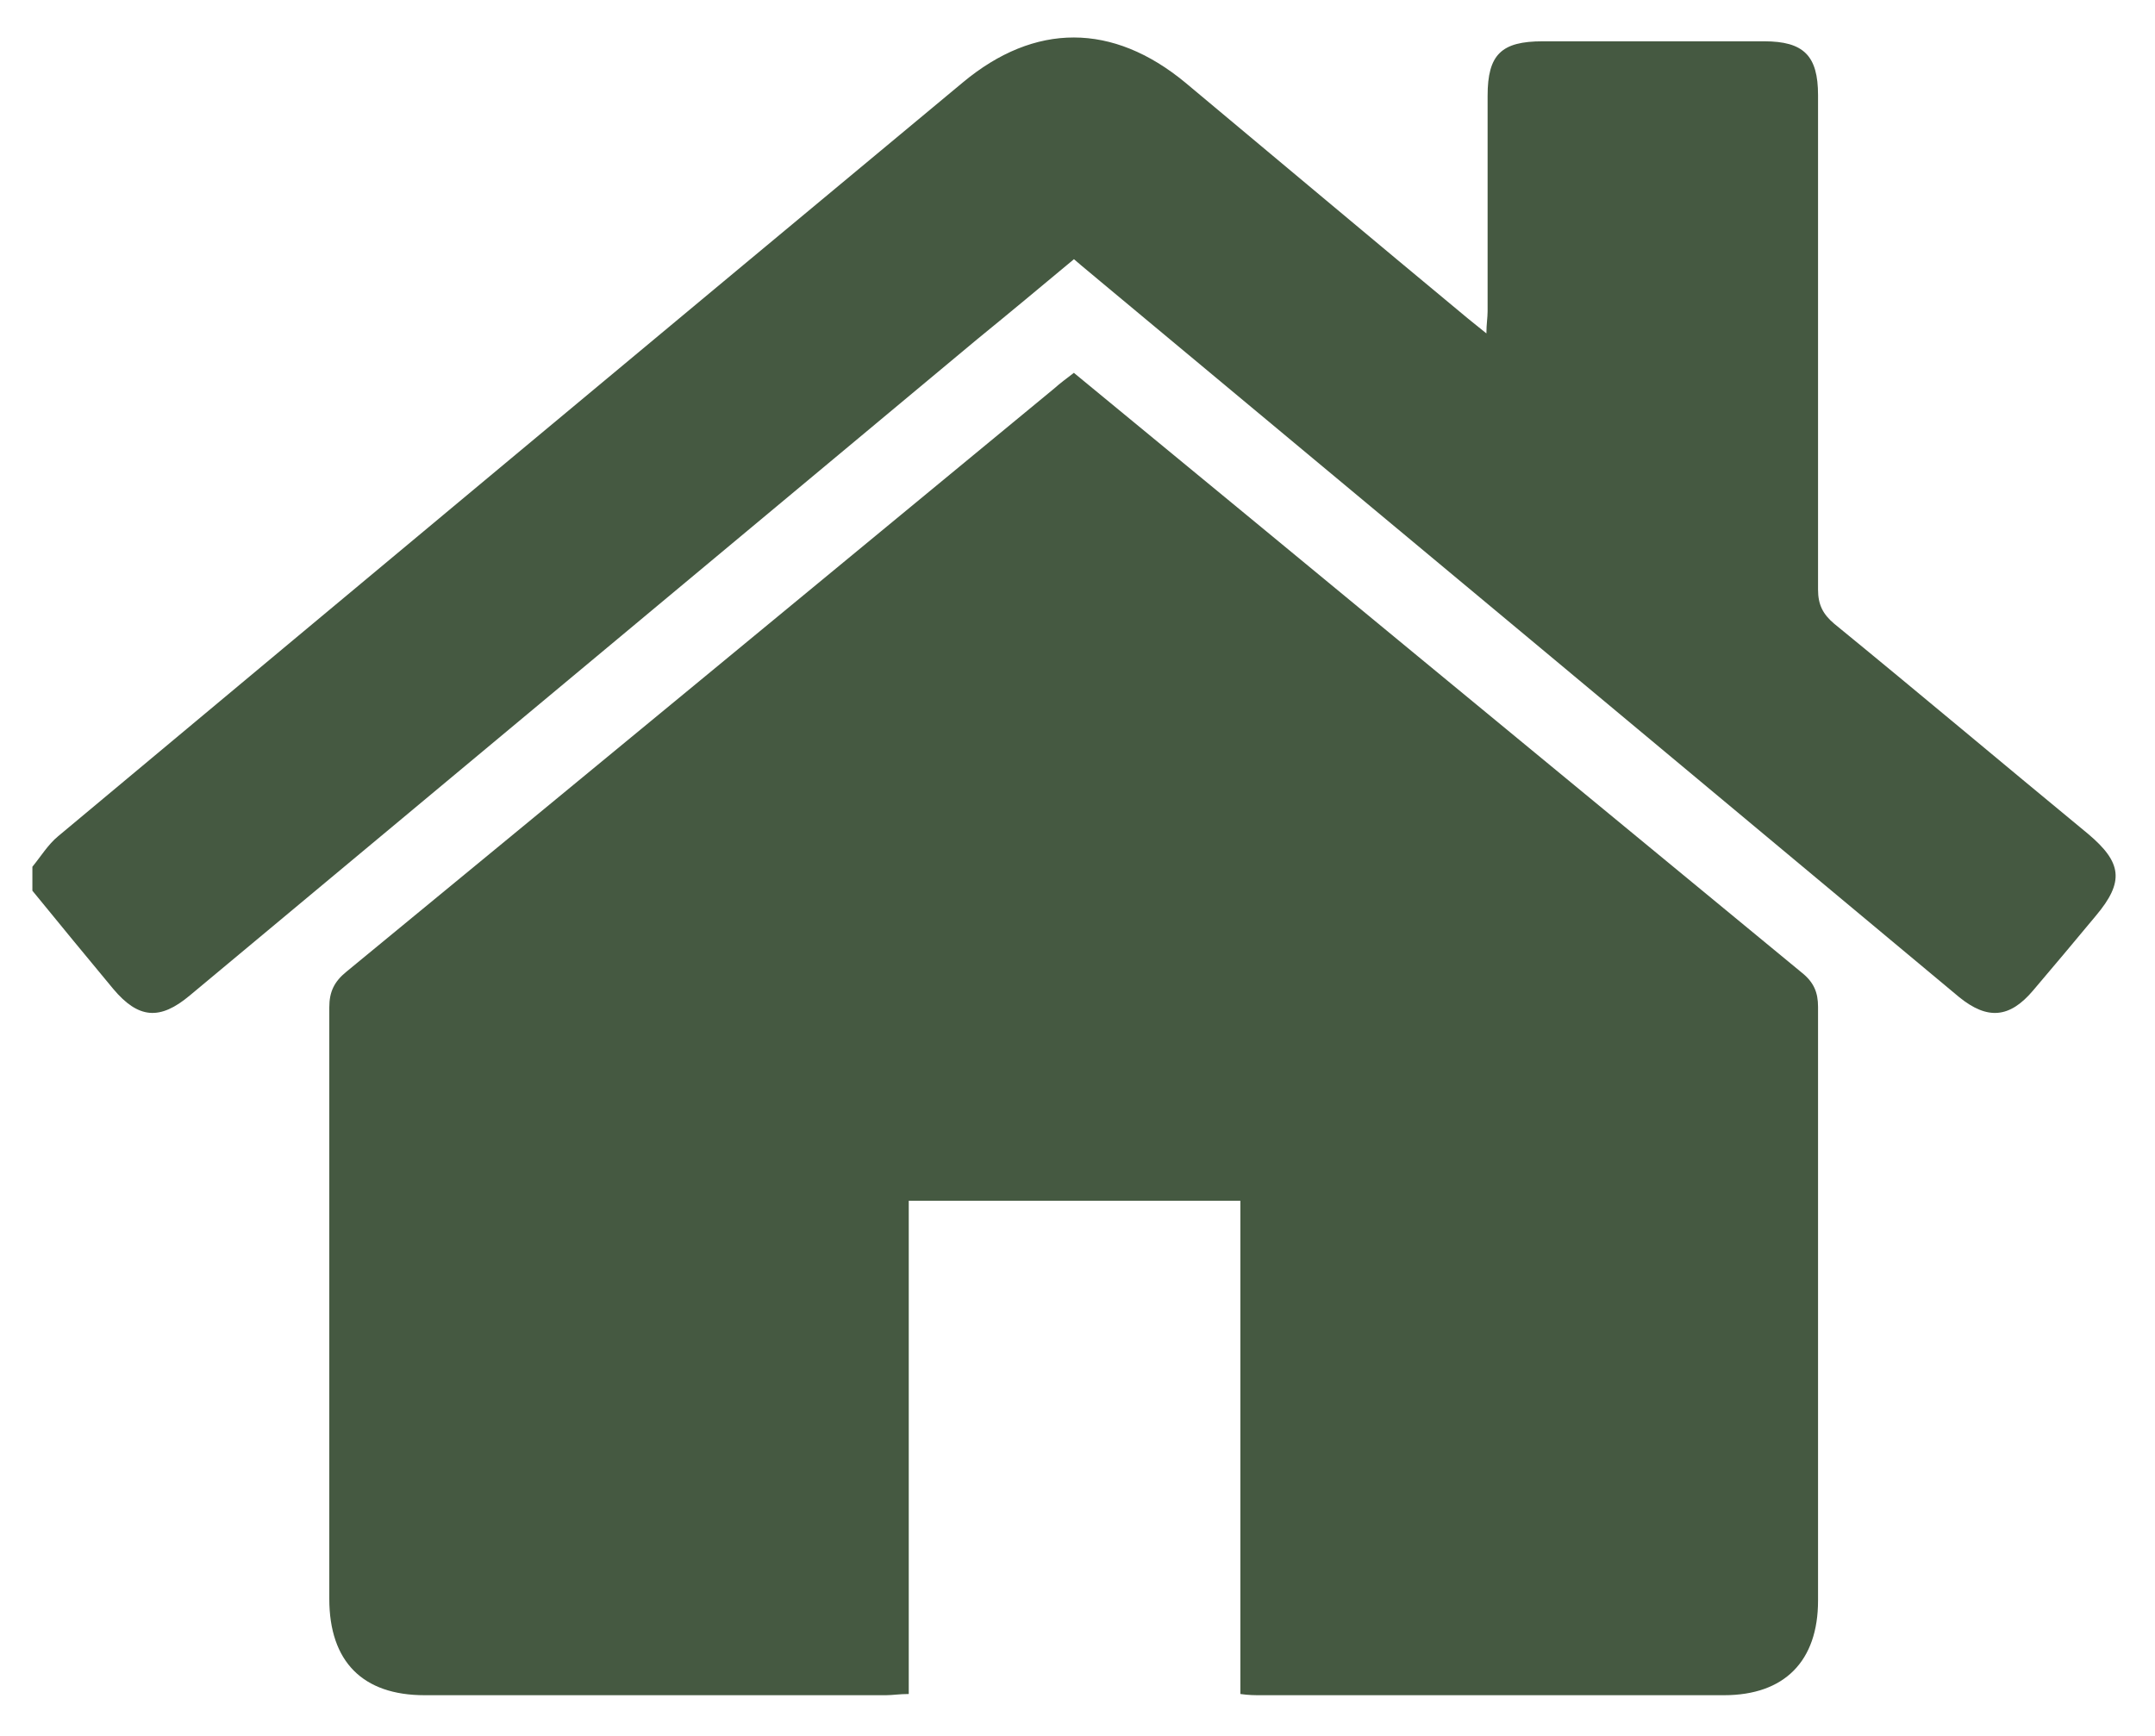
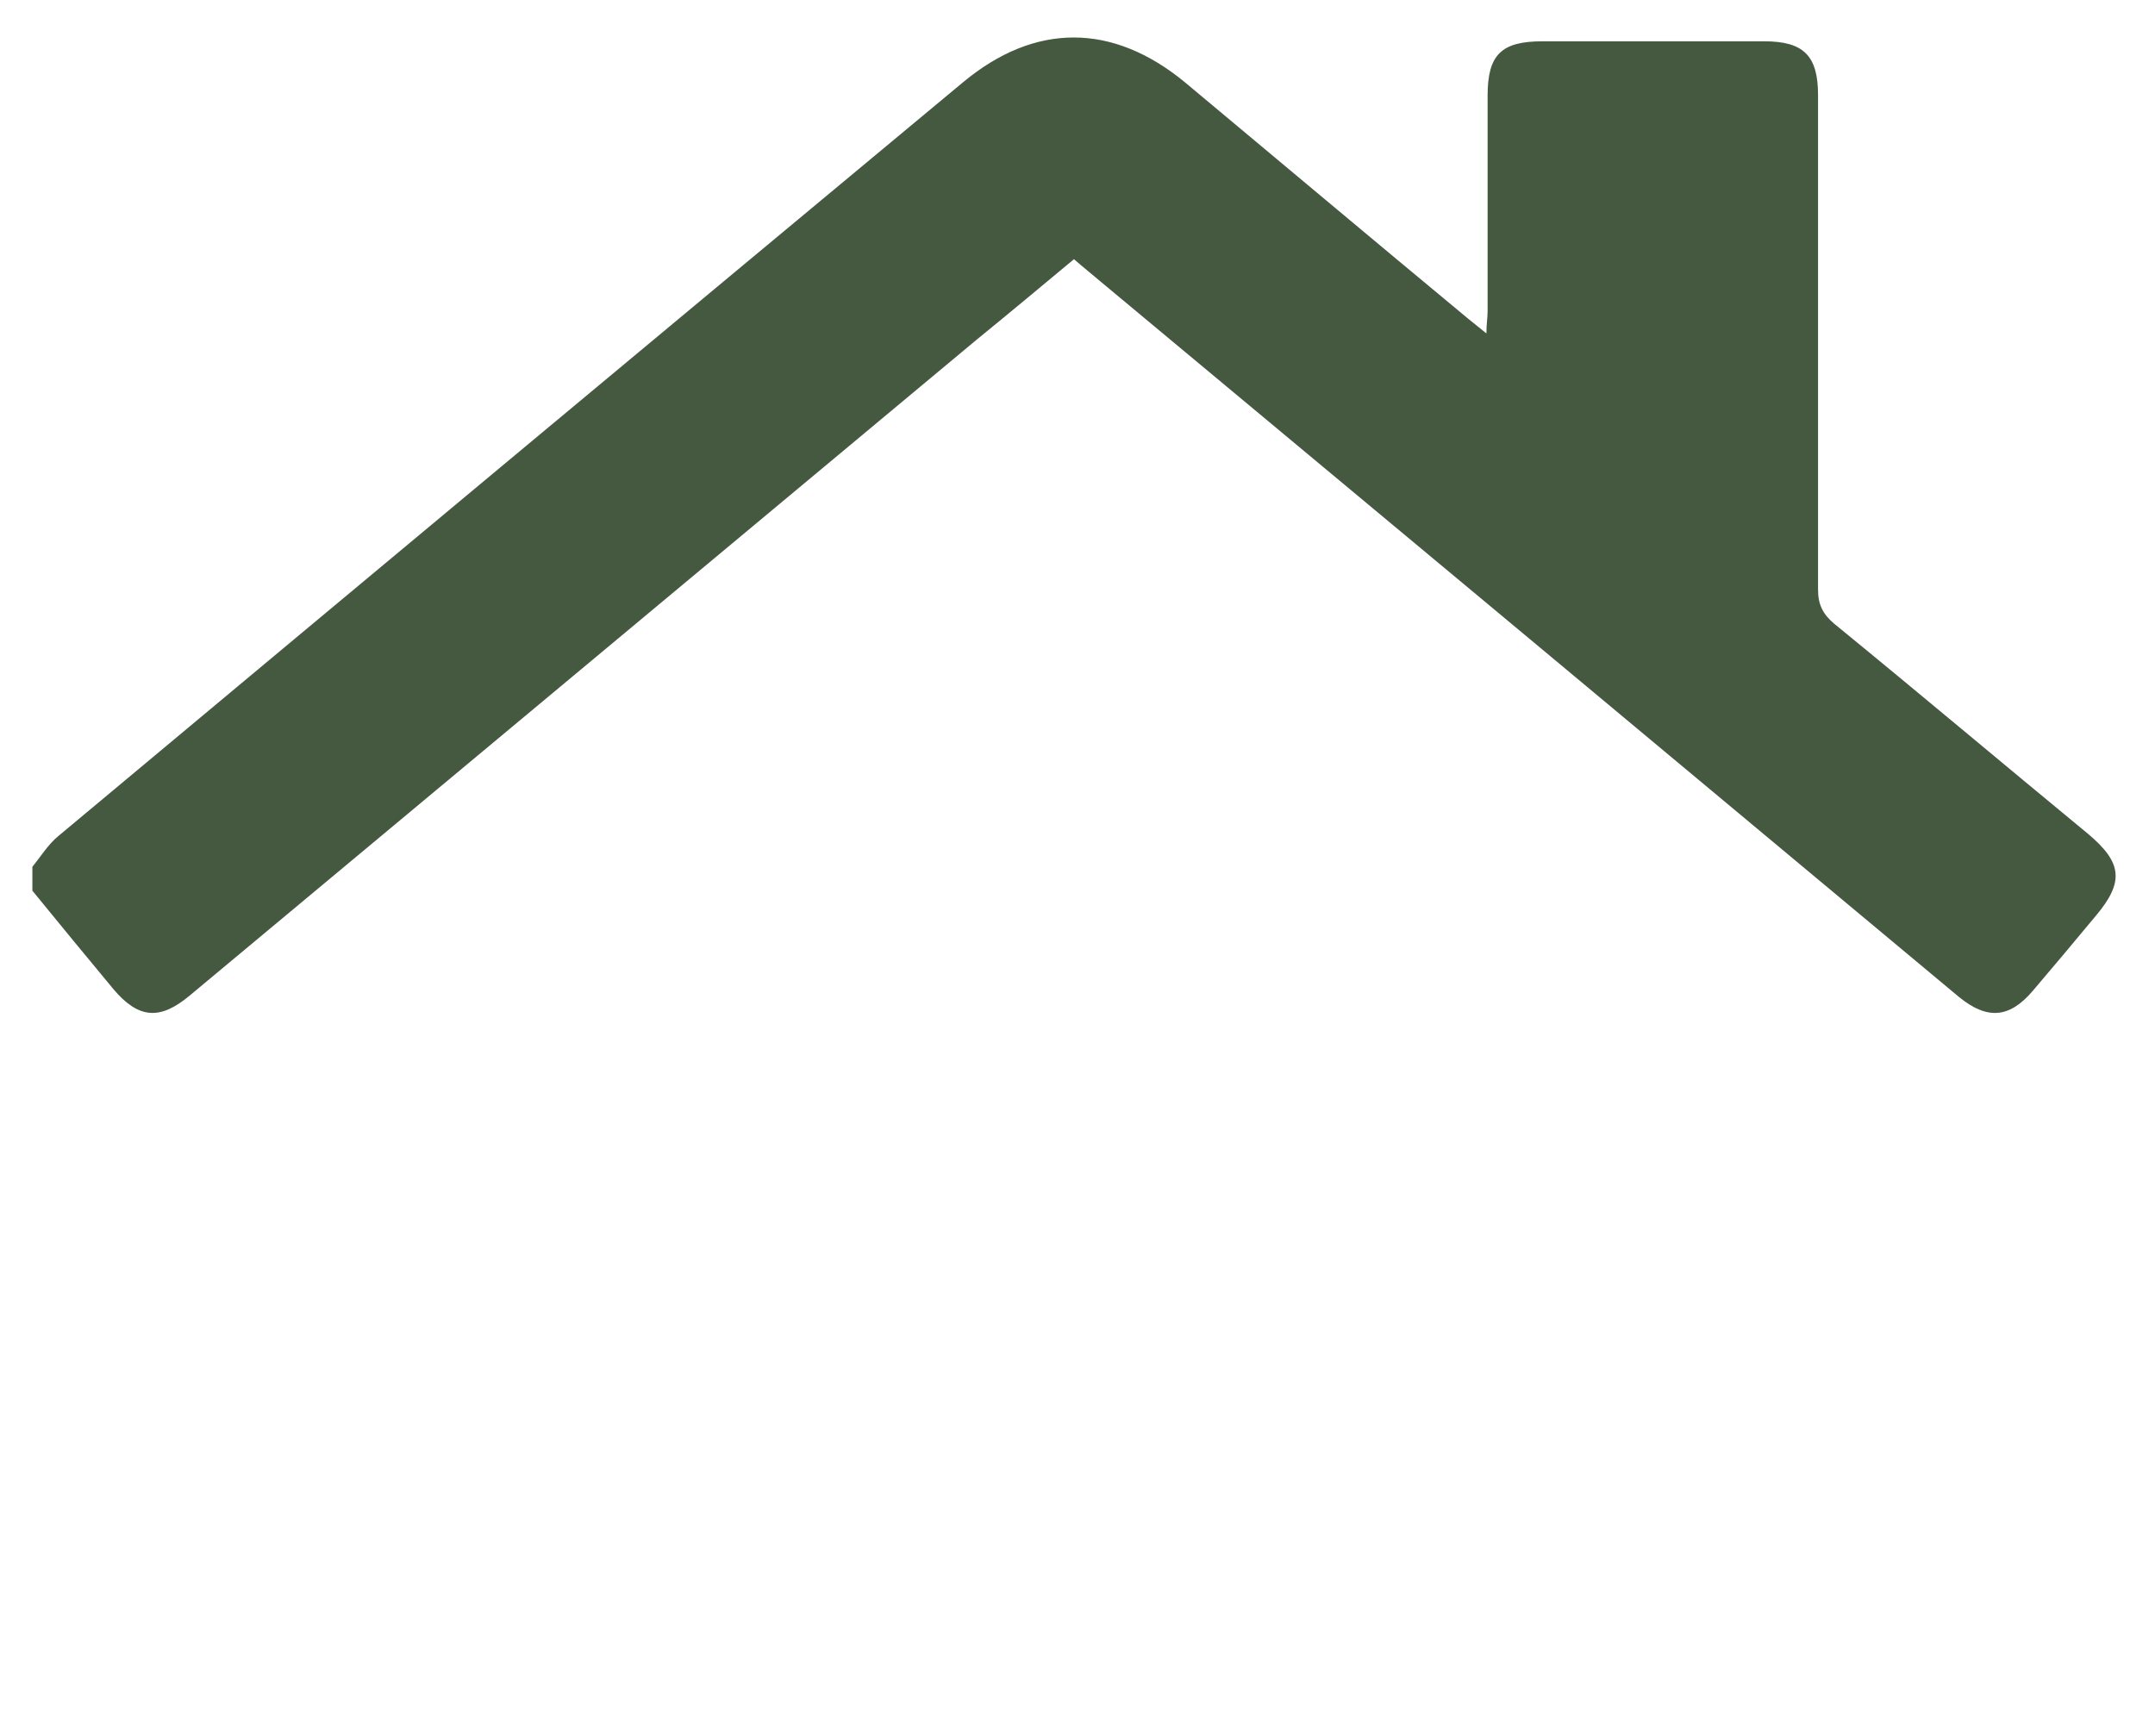
<svg xmlns="http://www.w3.org/2000/svg" width="36" height="29" viewBox="0 0 36 29" fill="none">
  <path d="M0.541 14.48C0.681 14.31 0.801 14.11 0.971 13.97C6.001 9.77 11.041 5.57 16.081 1.38C17.291 0.37 18.591 0.38 19.801 1.38C21.371 2.69 22.941 4.01 24.521 5.32C24.611 5.39 24.691 5.46 24.831 5.57C24.831 5.41 24.851 5.31 24.851 5.2C24.851 4 24.851 2.8 24.851 1.6C24.851 0.91 25.081 0.69 25.771 0.69C27.001 0.69 28.241 0.69 29.471 0.69C30.131 0.69 30.371 0.93 30.371 1.59C30.371 4.34 30.371 7.09 30.371 9.85C30.371 10.1 30.451 10.26 30.641 10.42C32.061 11.58 33.461 12.76 34.881 13.93C35.451 14.41 35.491 14.73 35.011 15.3C34.661 15.72 34.311 16.14 33.961 16.55C33.571 17.01 33.201 17.04 32.731 16.66C27.951 12.67 23.161 8.68 18.381 4.7C18.241 4.58 18.101 4.47 17.941 4.33C17.401 4.78 16.861 5.23 16.321 5.67C11.941 9.32 7.551 12.98 3.171 16.63C2.671 17.05 2.311 17.02 1.891 16.52C1.441 15.98 0.991 15.43 0.541 14.88C0.541 14.74 0.541 14.61 0.541 14.47V14.48Z" fill="#455941" />
-   <path d="M17.941 6.23C19.871 7.82 21.781 9.39 23.681 10.96C25.821 12.72 27.961 14.49 30.101 16.25C30.301 16.41 30.371 16.58 30.371 16.82C30.371 20.13 30.371 23.43 30.371 26.74C30.371 27.75 29.811 28.32 28.801 28.32C26.221 28.32 23.641 28.32 21.061 28.32C20.961 28.32 20.861 28.32 20.721 28.3V20.06H15.181V28.3C15.021 28.3 14.911 28.32 14.801 28.32C12.231 28.32 9.661 28.32 7.091 28.32C6.061 28.32 5.501 27.76 5.501 26.71C5.501 23.42 5.501 20.12 5.501 16.83C5.501 16.57 5.581 16.4 5.791 16.23C9.731 12.99 13.671 9.74 17.611 6.49C17.711 6.4 17.821 6.32 17.951 6.22L17.941 6.23Z" fill="#455941" />
</svg>